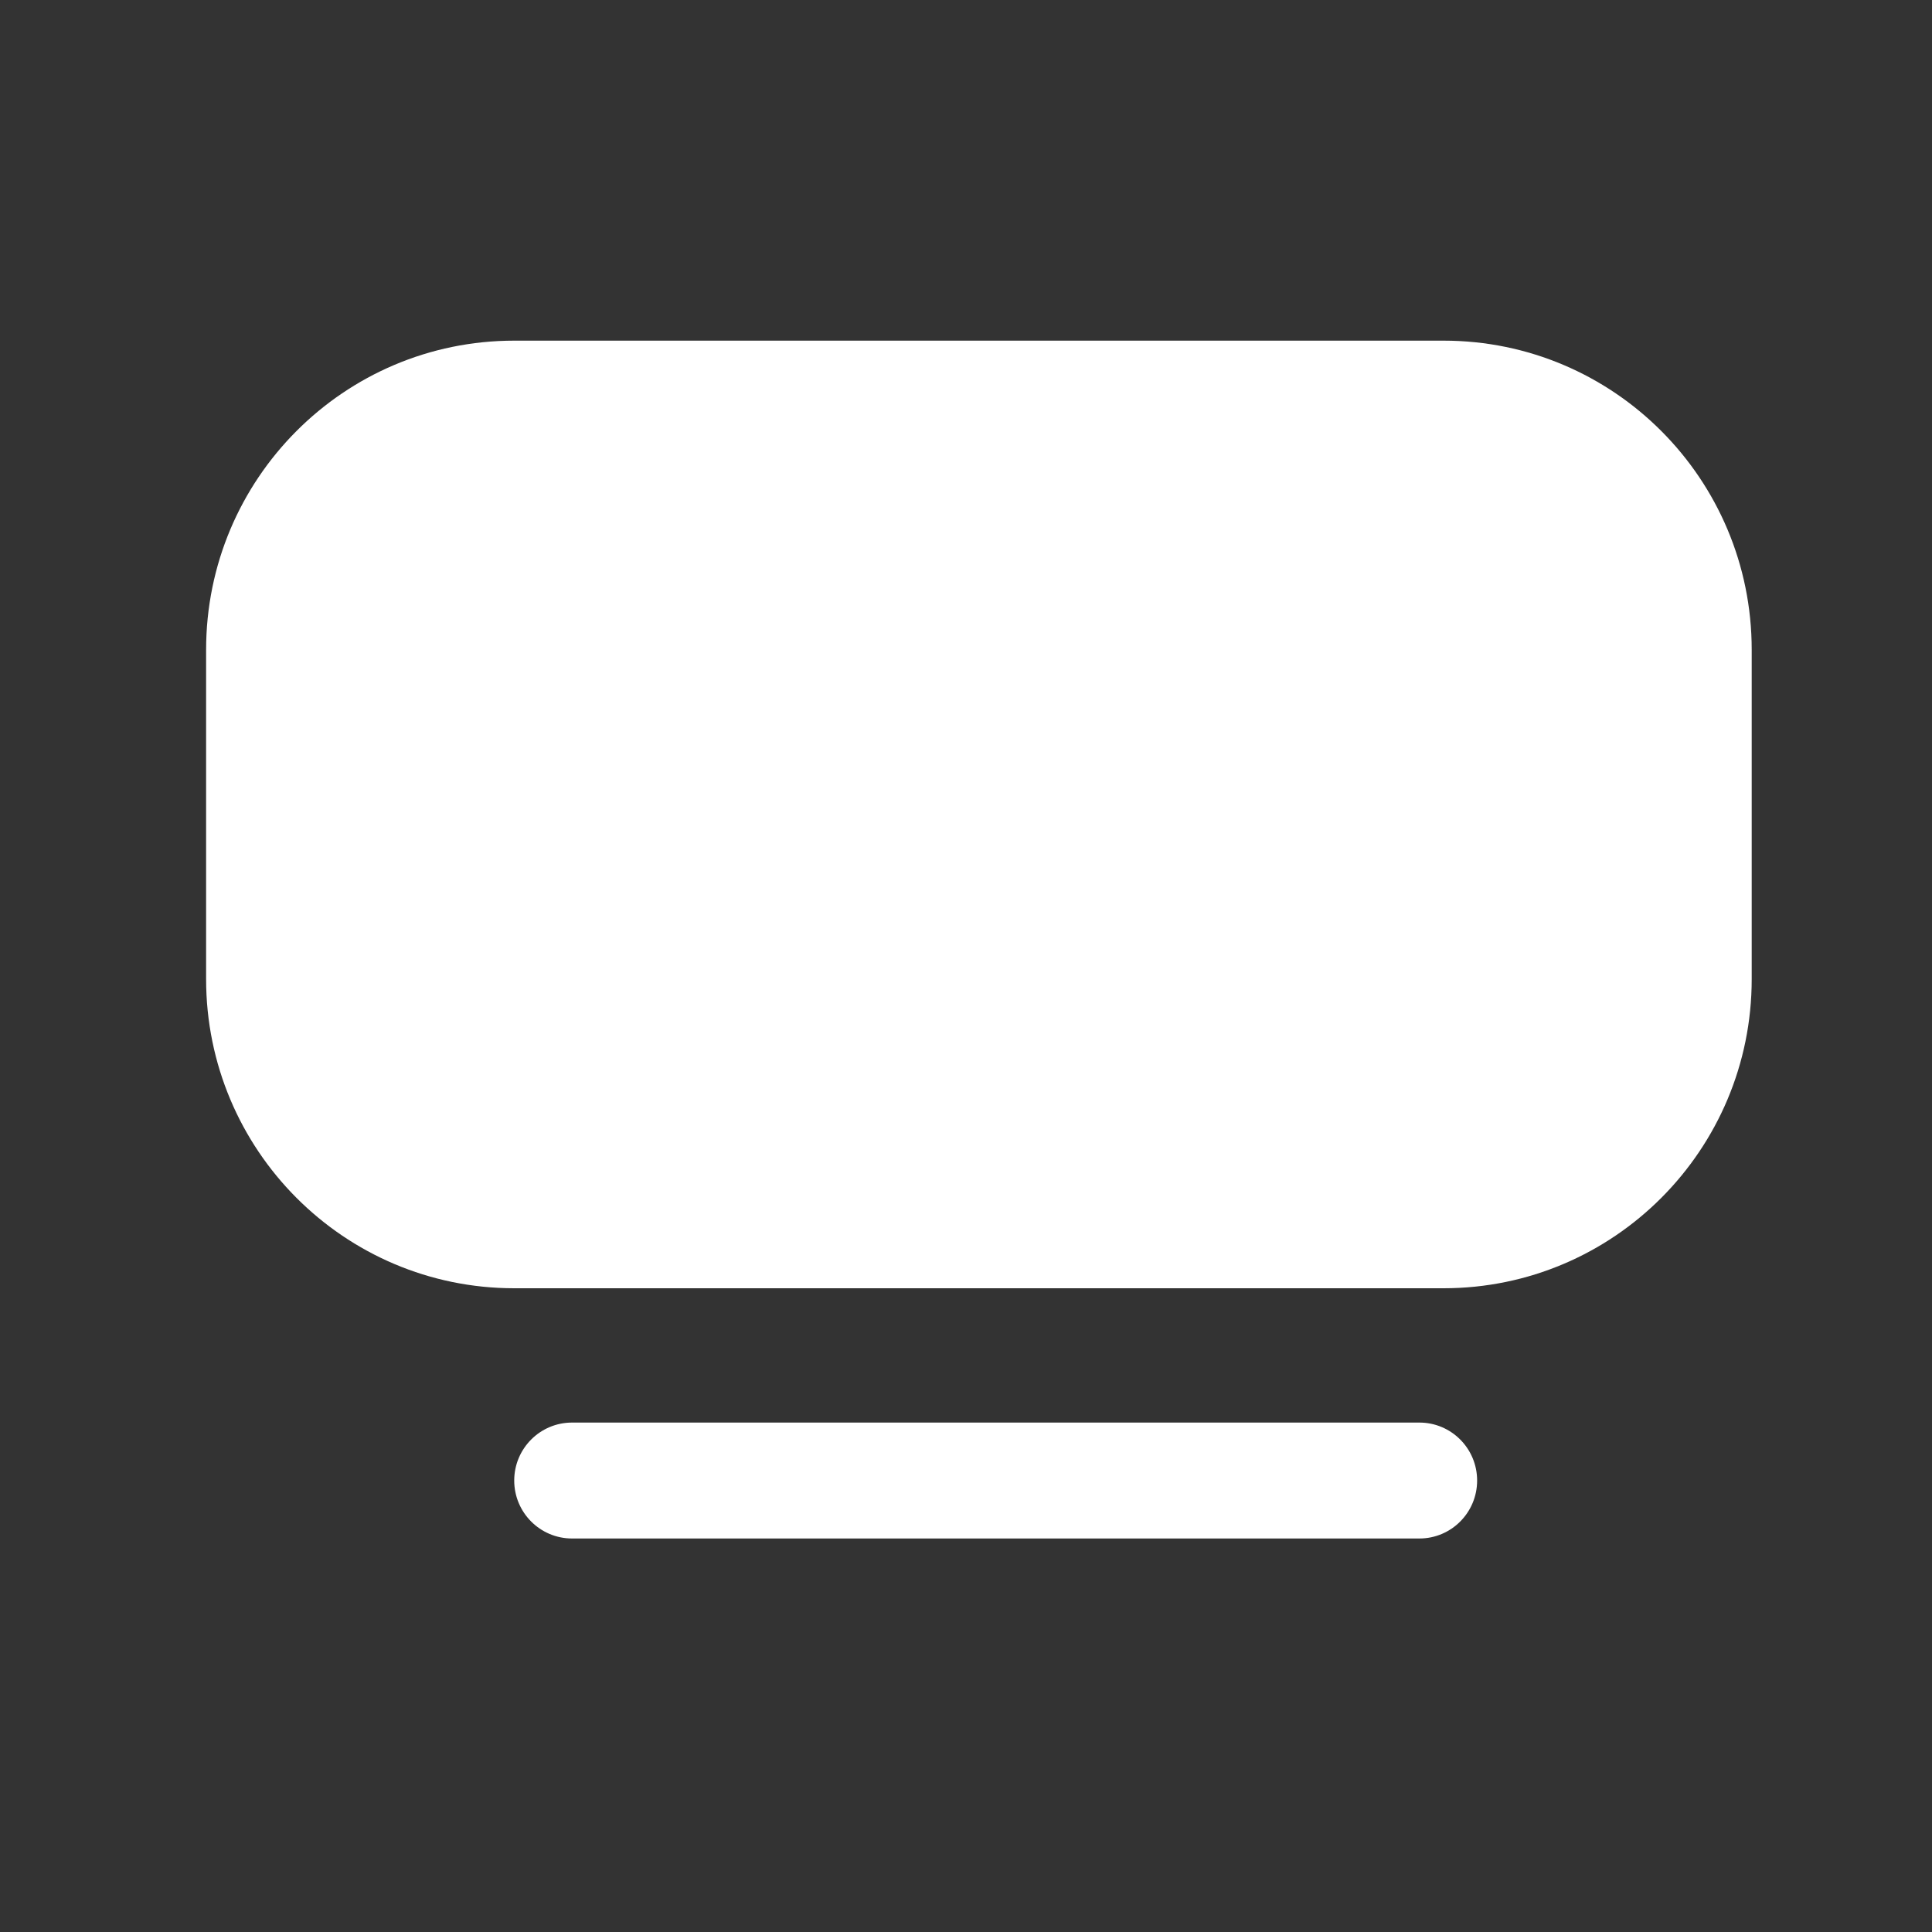
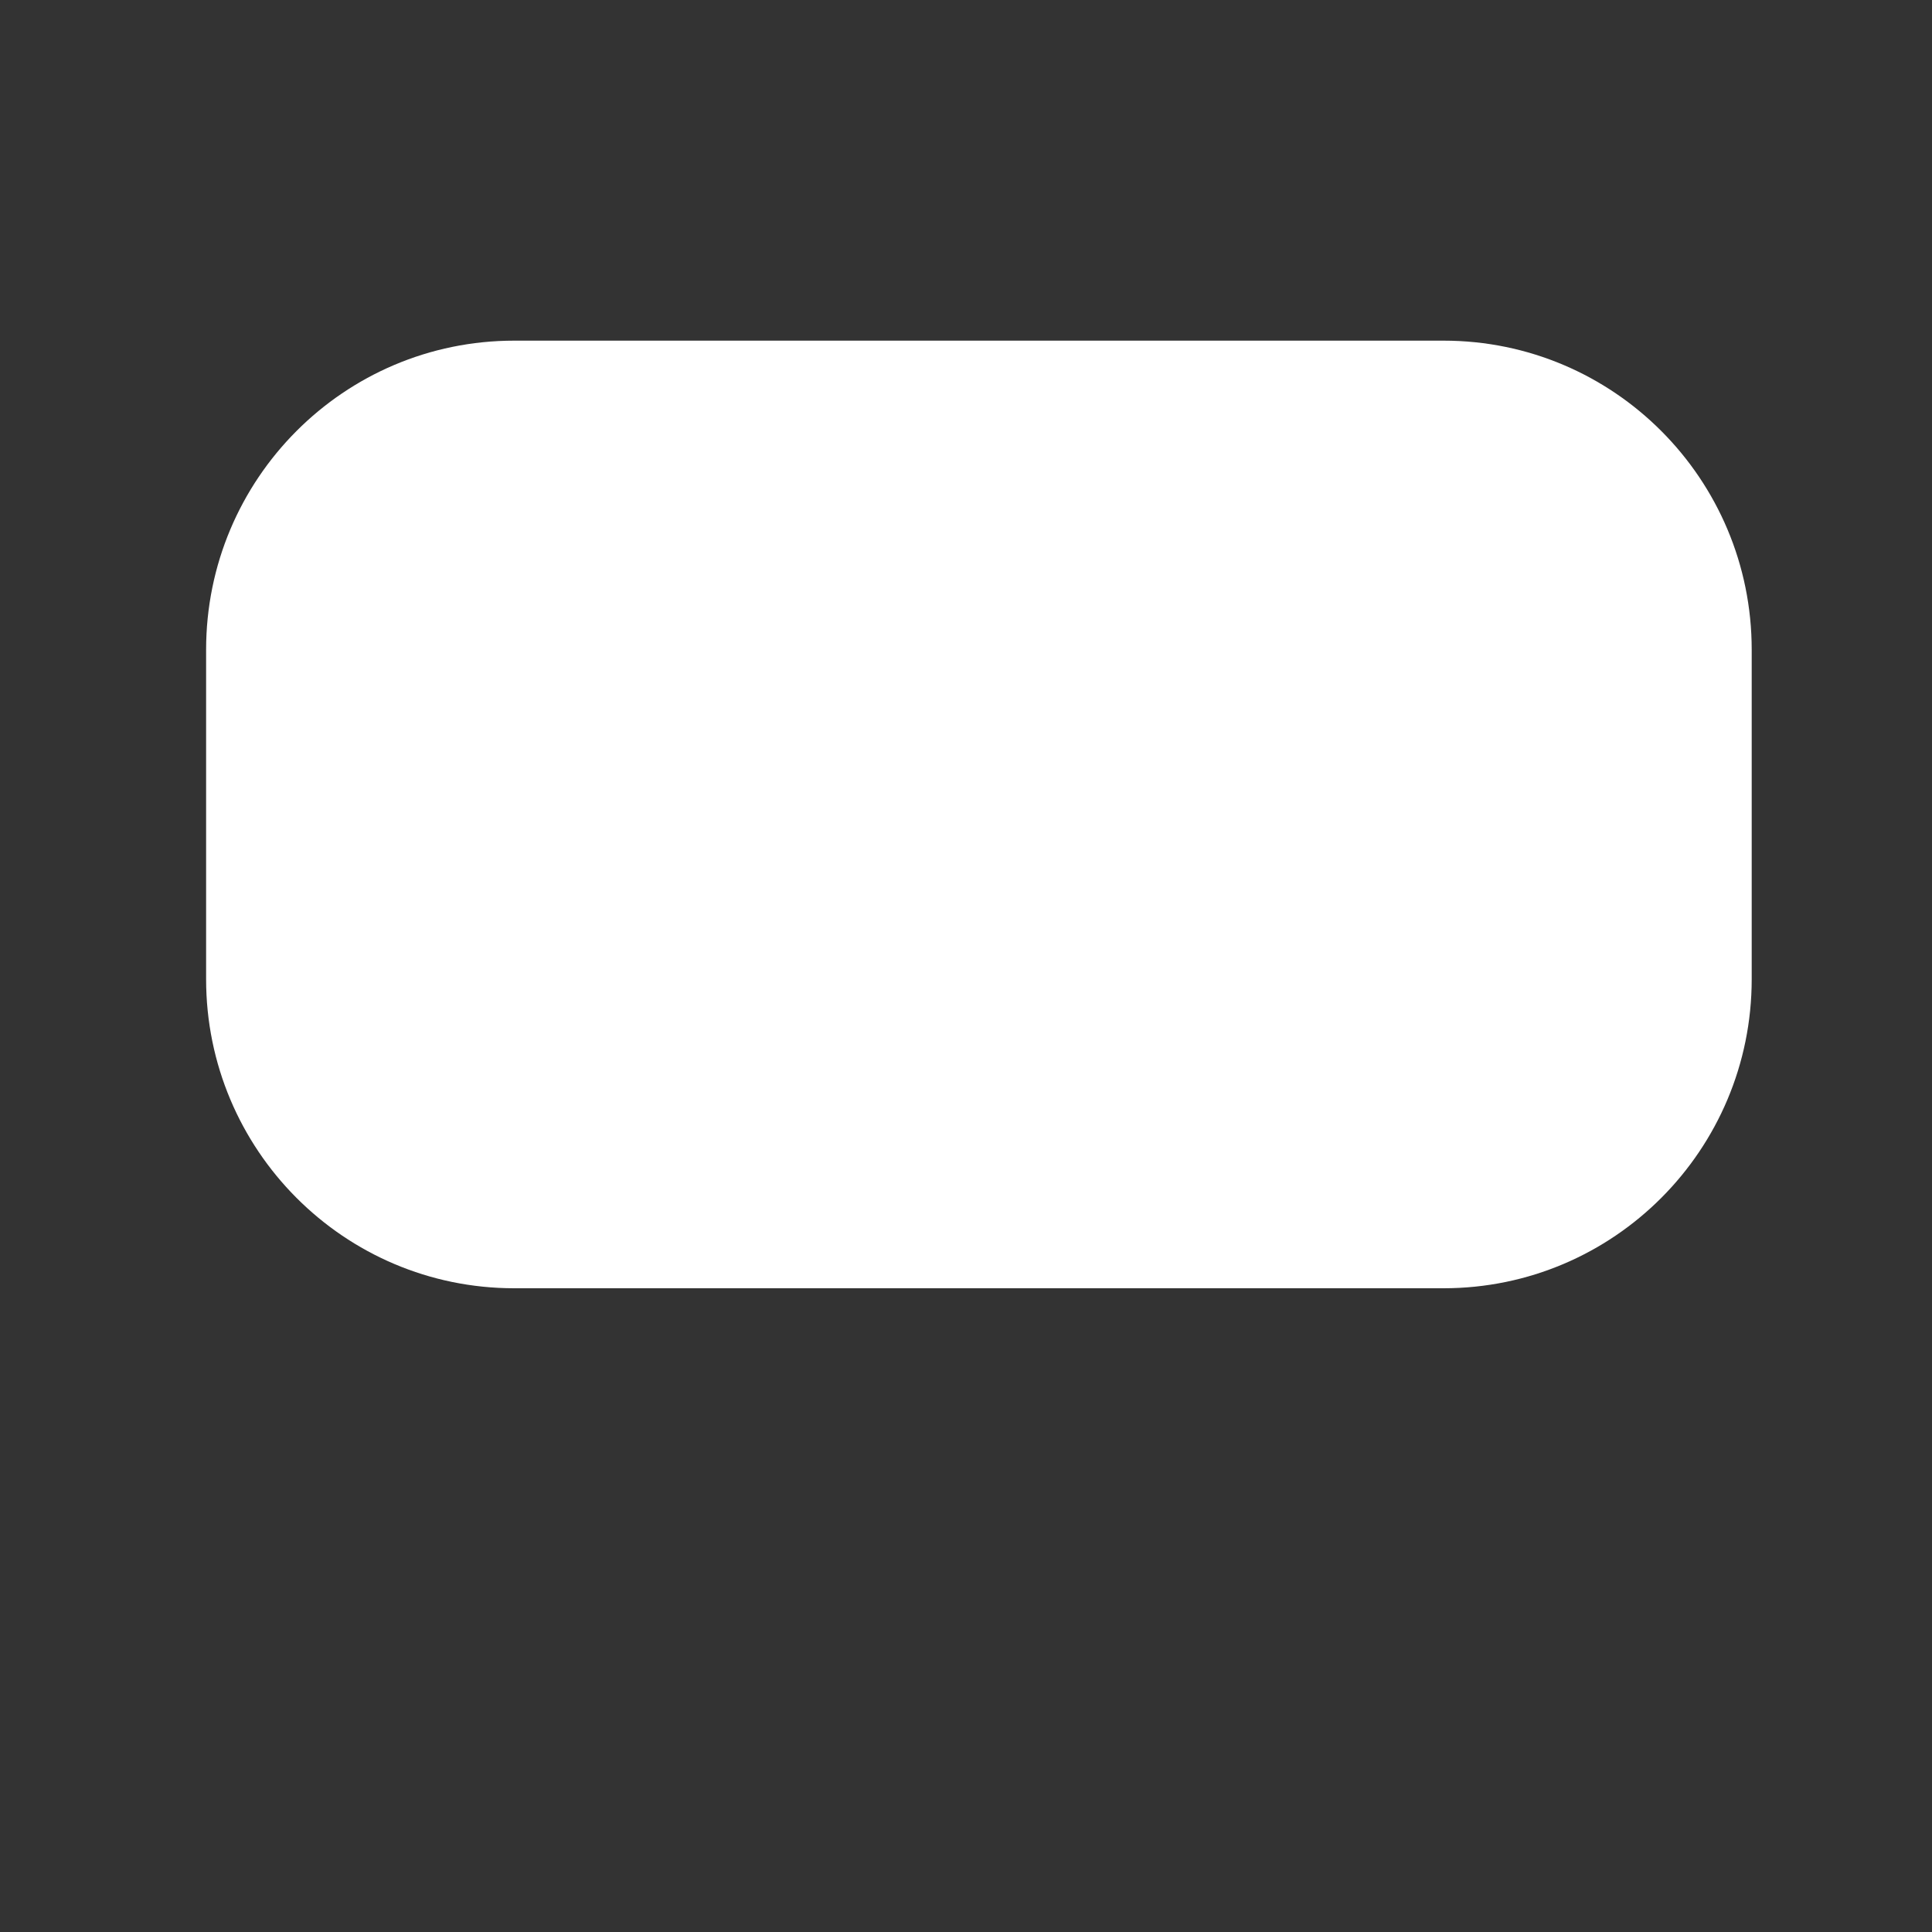
<svg xmlns="http://www.w3.org/2000/svg" width="25" height="25" viewBox="0 0 25 25" fill="none">
  <rect x="0" y="0" width="25" height="25" fill="#333333" stroke="none" />
-   <path d="M18.367 18.408H7.402C6.989 18.408 6.654 18.744 6.654 19.158C6.654 19.572 6.989 19.908 7.402 19.908H18.367C18.78 19.908 19.114 19.572 19.114 19.158C19.114 18.744 18.78 18.408 18.367 18.408Z" fill="white" />
  <path fill-rule="evenodd" clip-rule="evenodd" d="M18.68 4.408H6.654C4.452 4.408 2.667 6.198 2.667 8.408V12.67C2.667 14.879 4.452 16.67 6.654 16.67H18.68C20.882 16.67 22.667 14.879 22.667 12.67V8.408C22.667 6.198 20.882 4.408 18.68 4.408Z" fill="white" />
</svg>